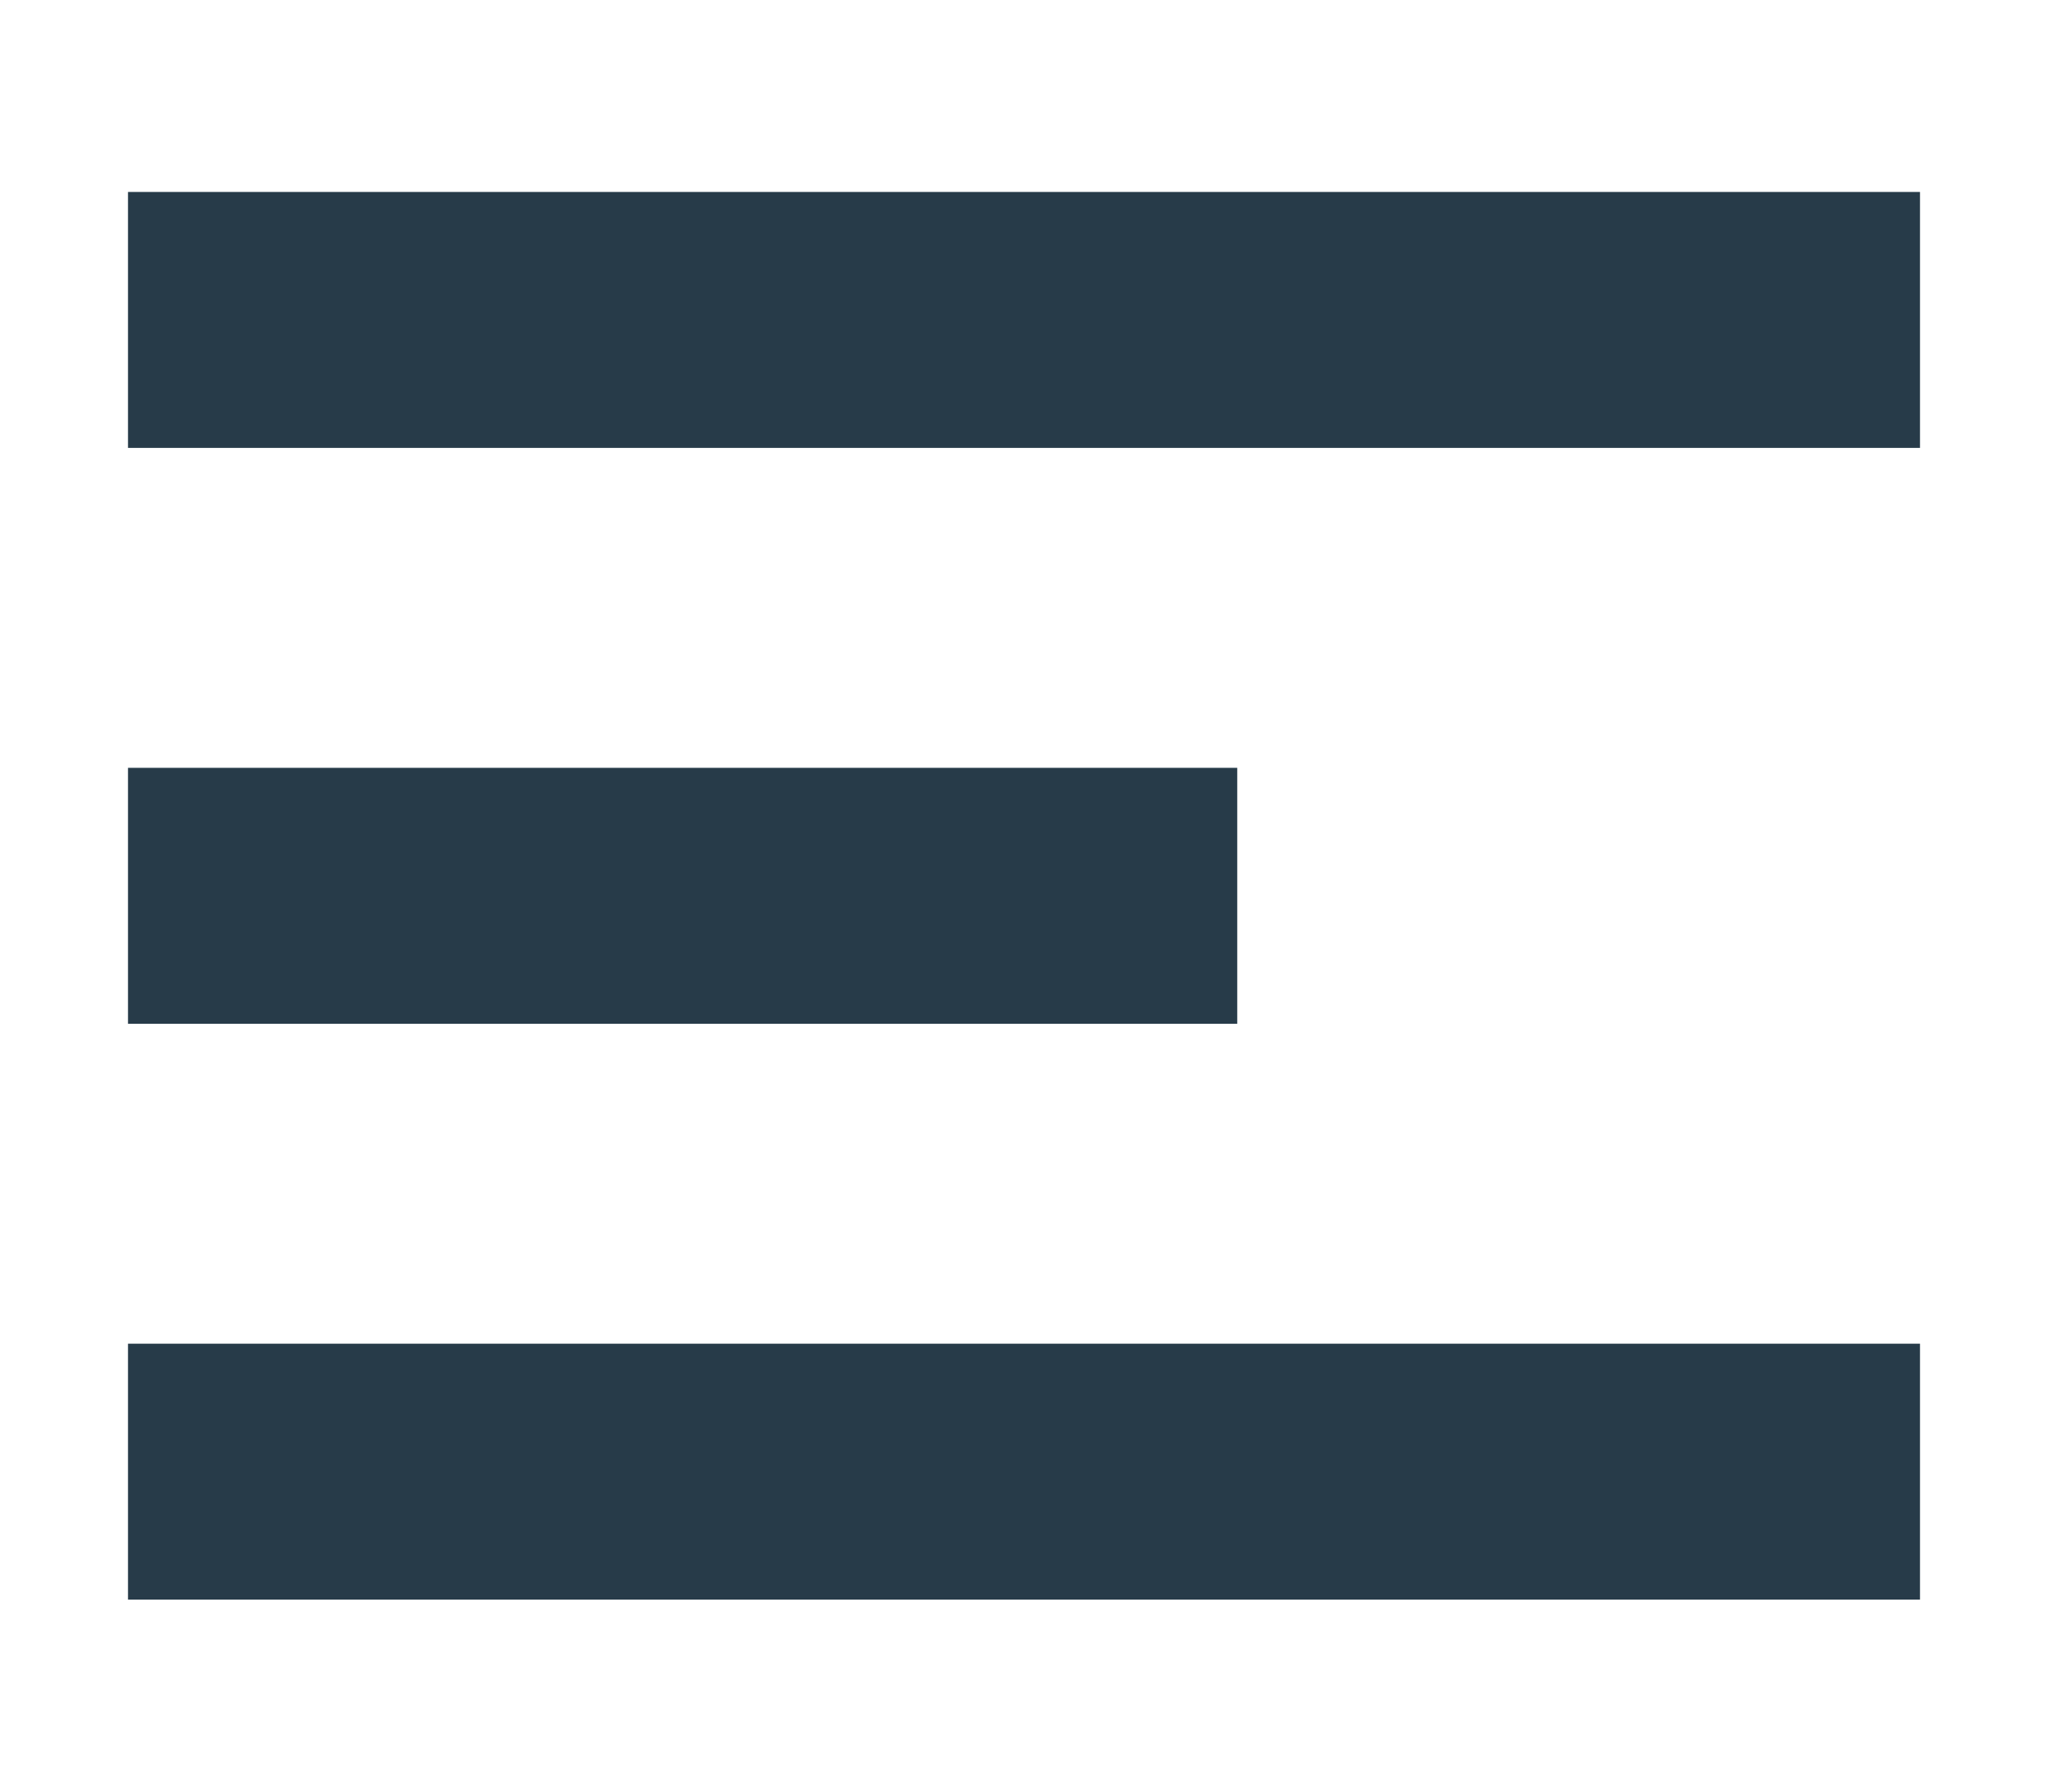
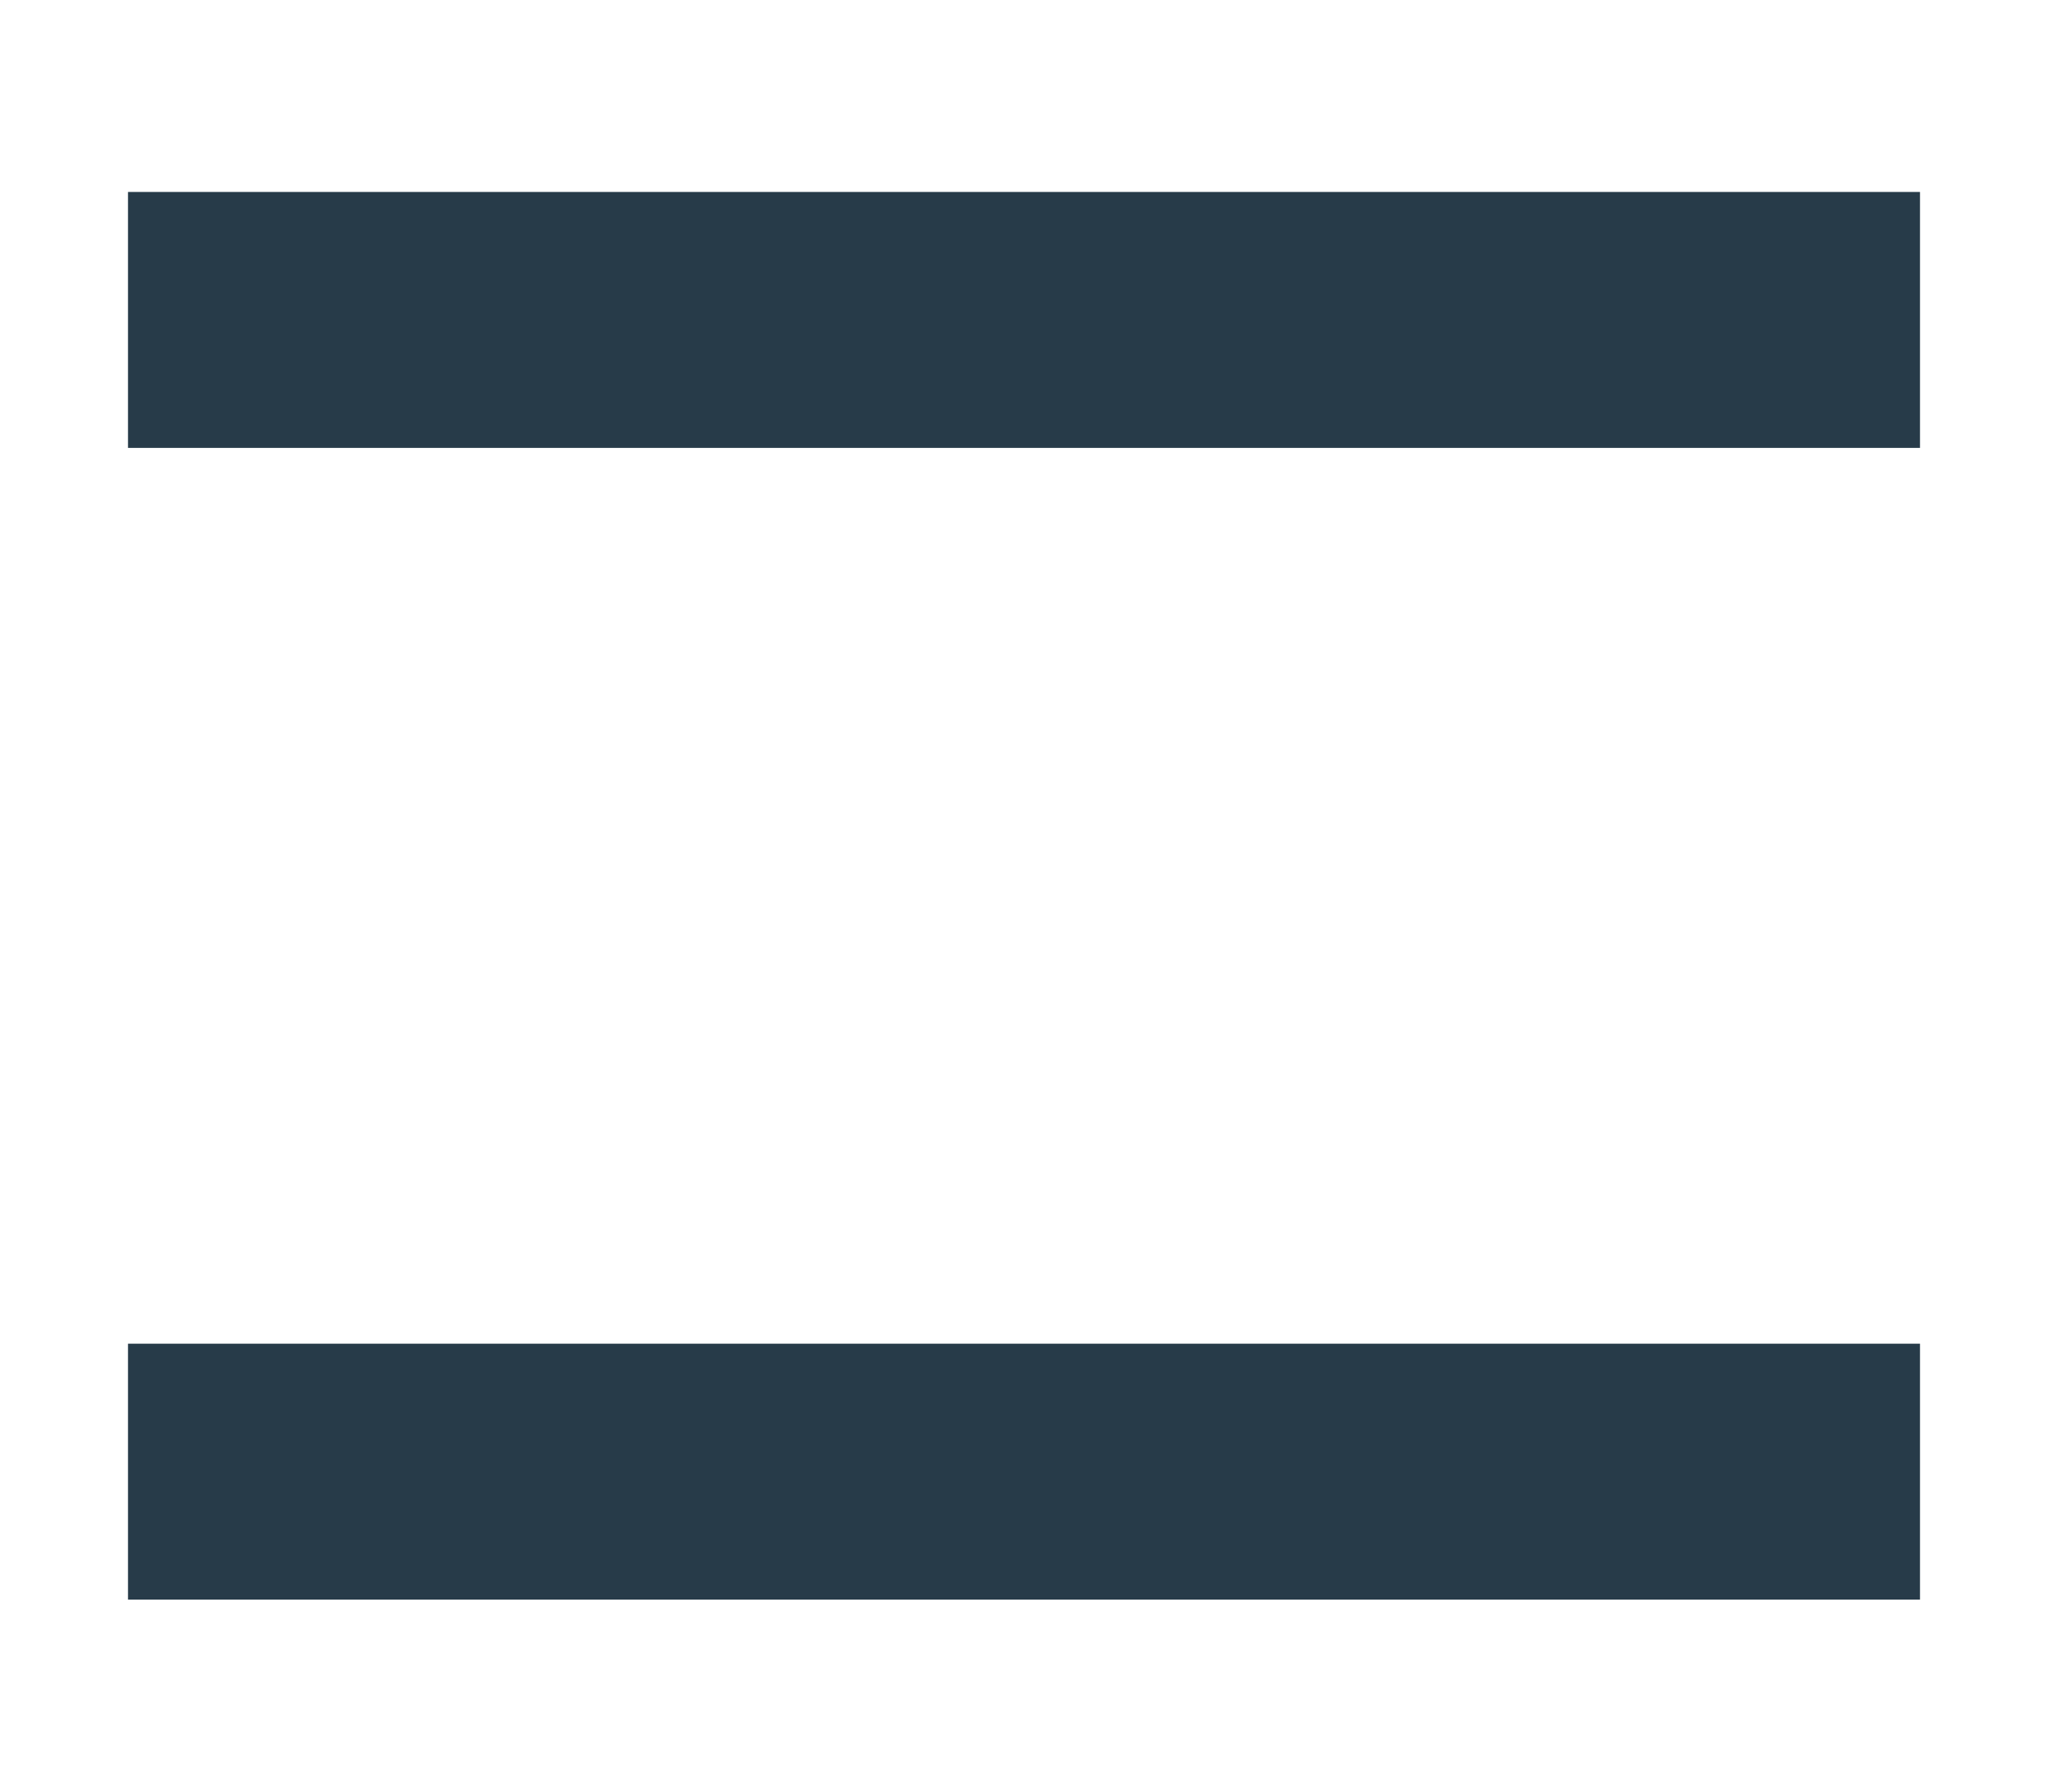
<svg xmlns="http://www.w3.org/2000/svg" width="8" height="7" viewBox="0 0 8 7" fill="none">
  <path d="M1 1.25L7 1.25" stroke="#273B49" stroke-linecap="square" />
-   <path d="M1 3.5L4.333 3.5" stroke="#273B49" stroke-linecap="square" />
  <path d="M1 5.75L7 5.75" stroke="#273B49" stroke-linecap="square" />
</svg>